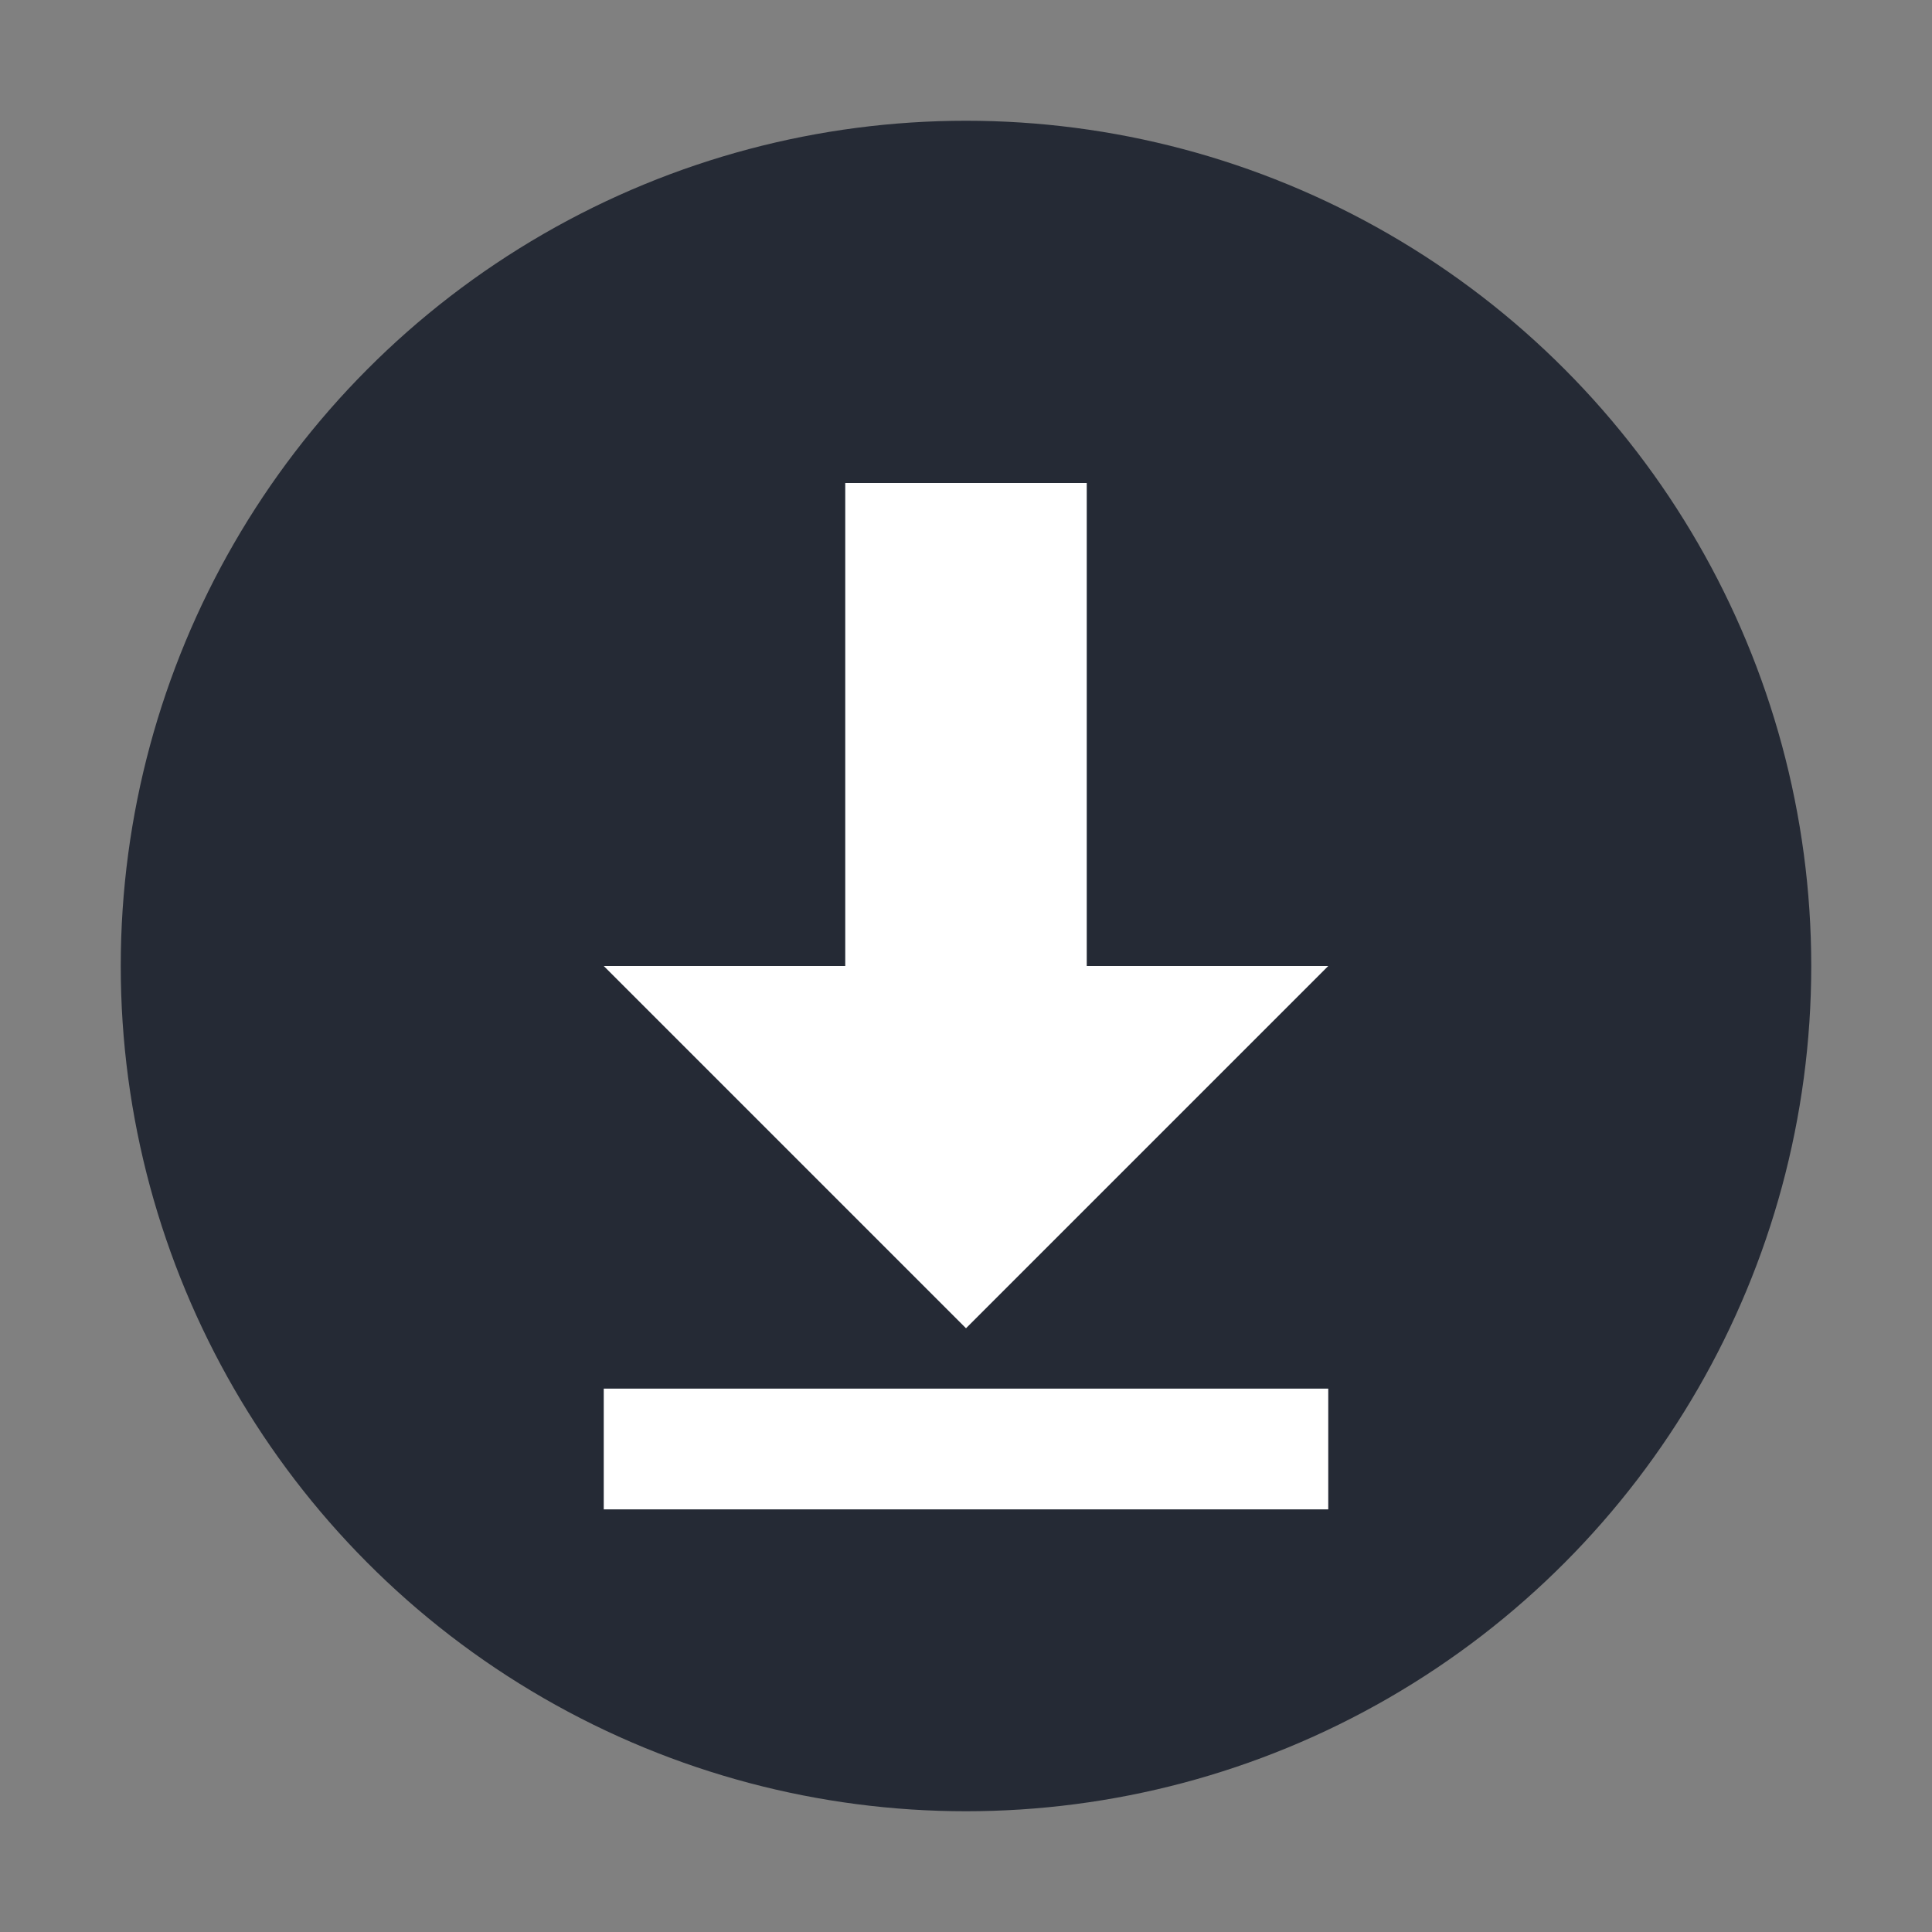
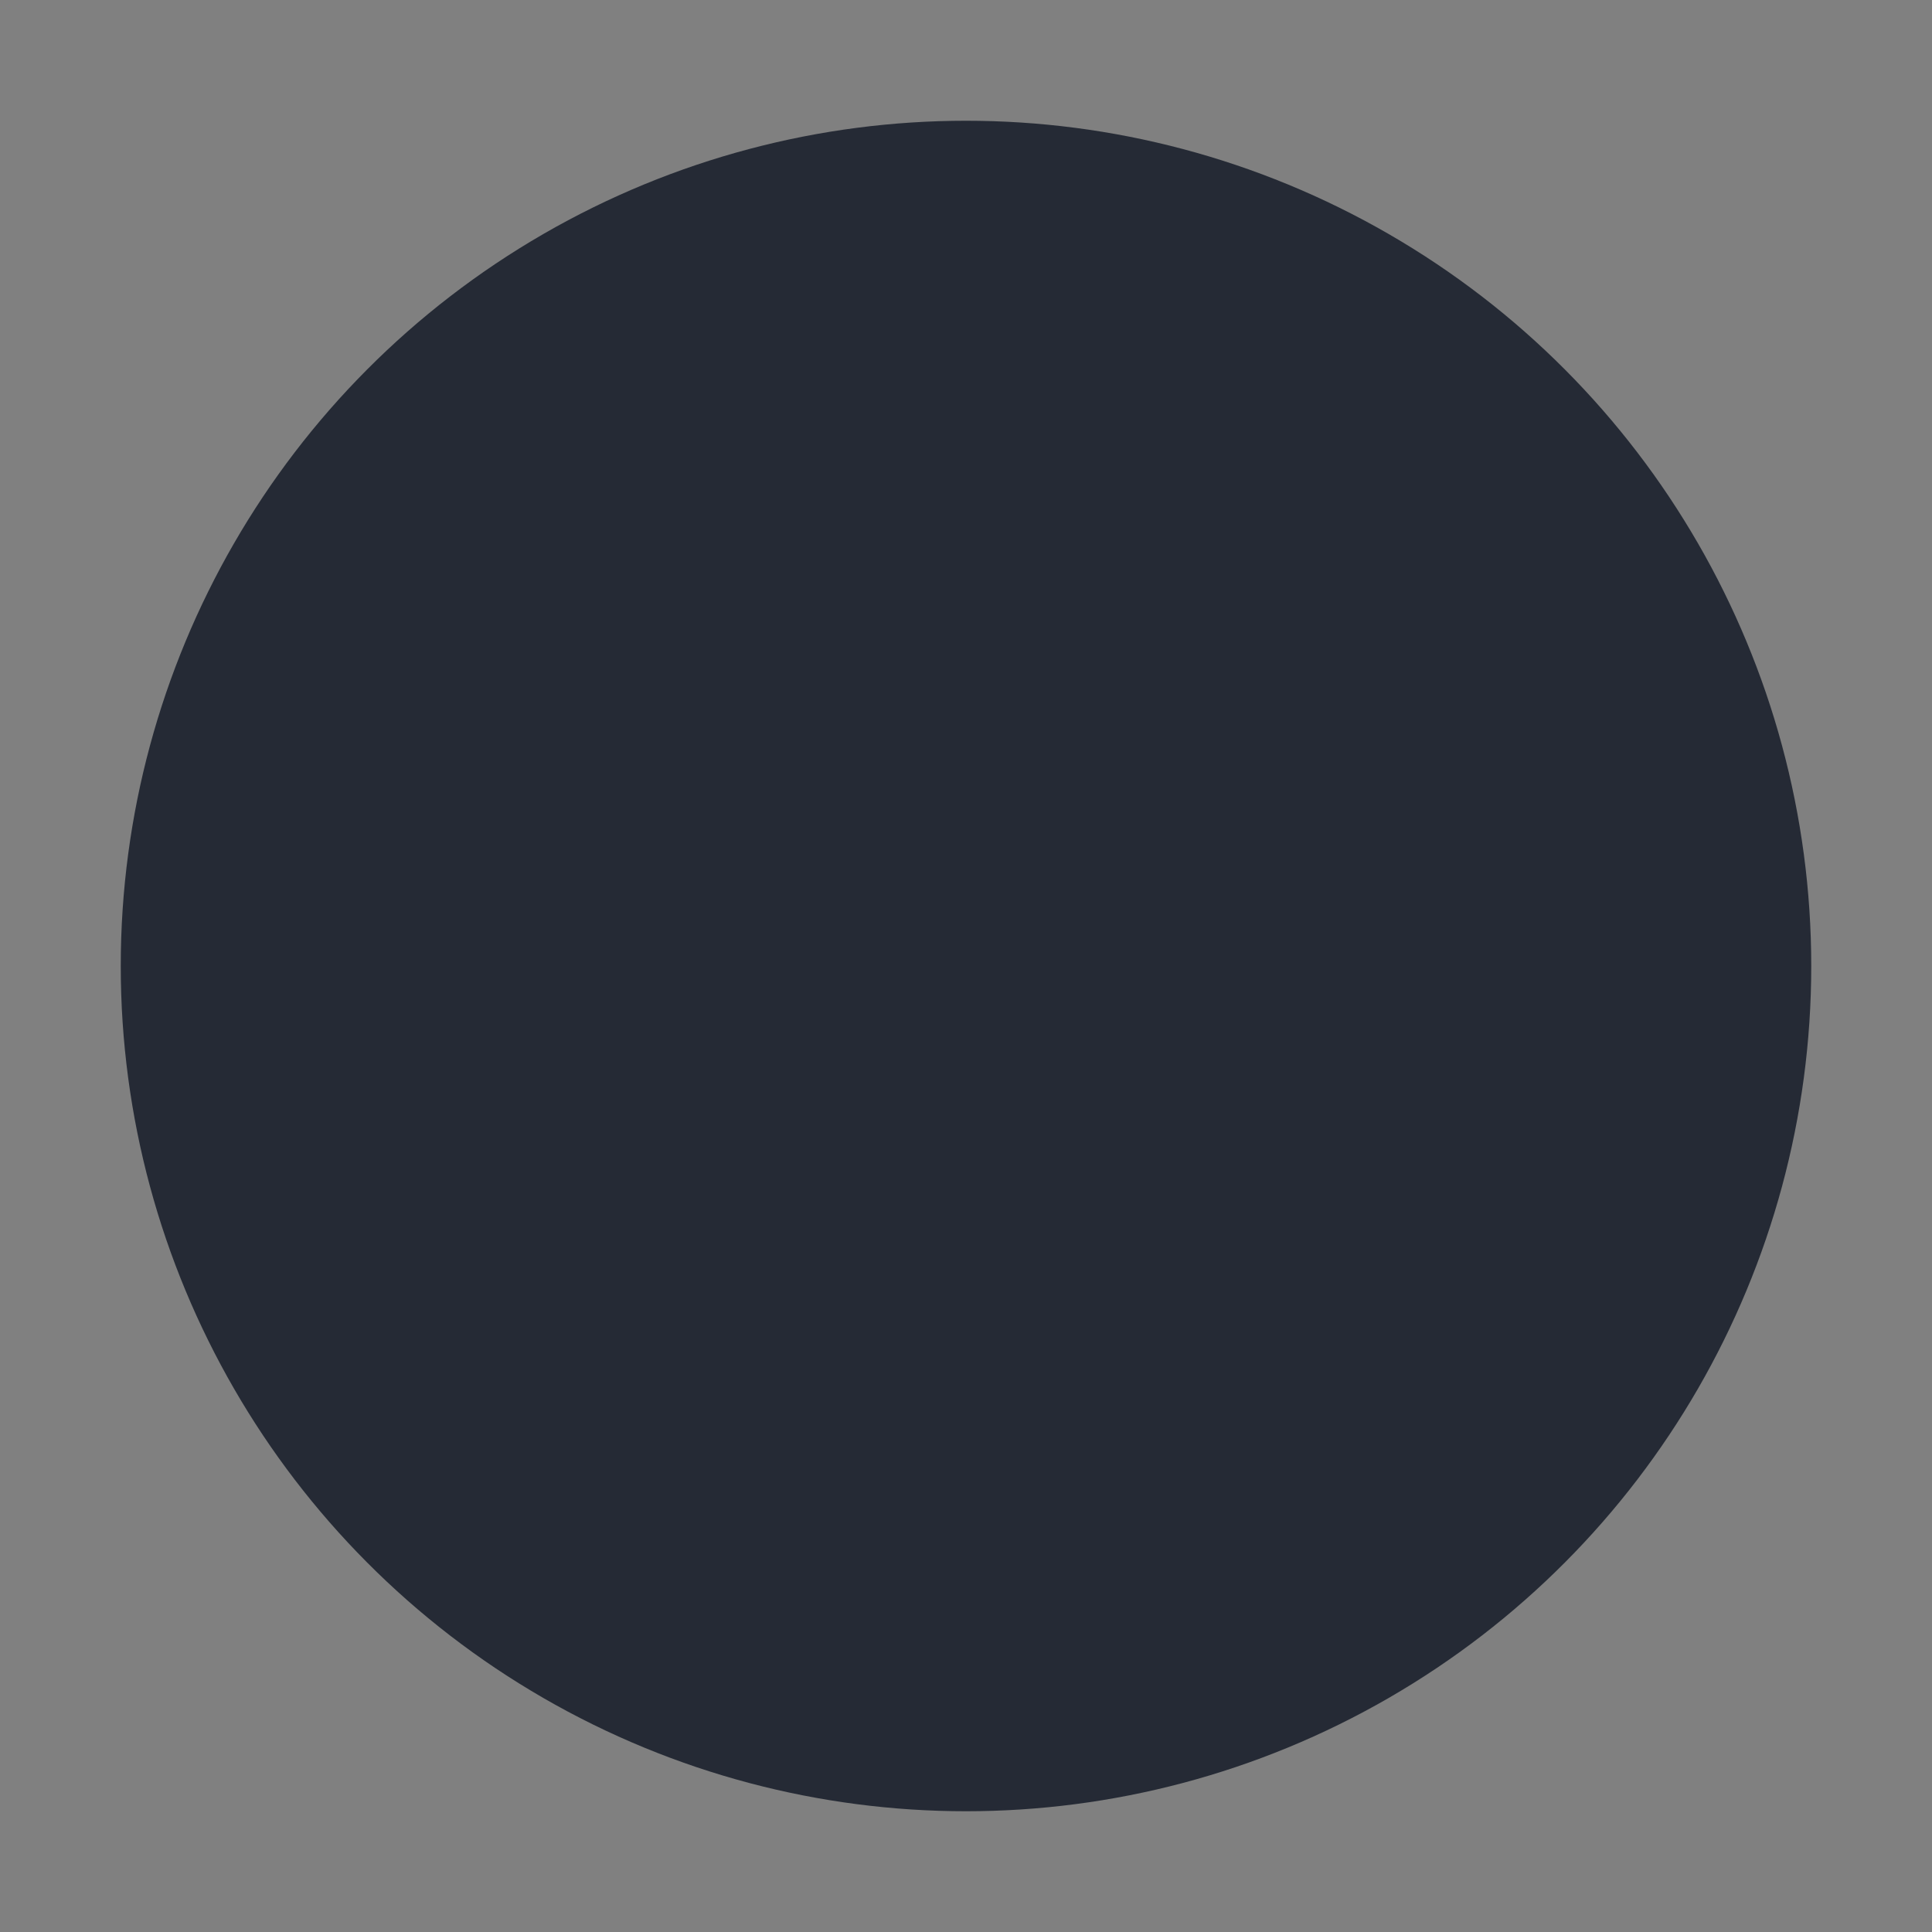
<svg xmlns="http://www.w3.org/2000/svg" version="1.1" viewBox="0 0 16 16" width="16" height="16">
  <rect x="0" y="0" width="16" height="16" fill="#808080" stroke="none" />
  <circle cy="8" cx="8" style="opacity:1;fill:#252a35;fill-opacity:1;" r="7" />
-   <path d="M 7,4 7,8 5,8 8,11 11,8 9,8 9,4 Z" style="opacity:1;fill:#ffffff;fill-opacity:1;" />
-   <rect transform="matrix(0,1,-1,0,0,0)" style="opacity:1;fill:#ffffff;fill-opacity:1;" width="1" height="6" x="11.5" y="-11" />
</svg>